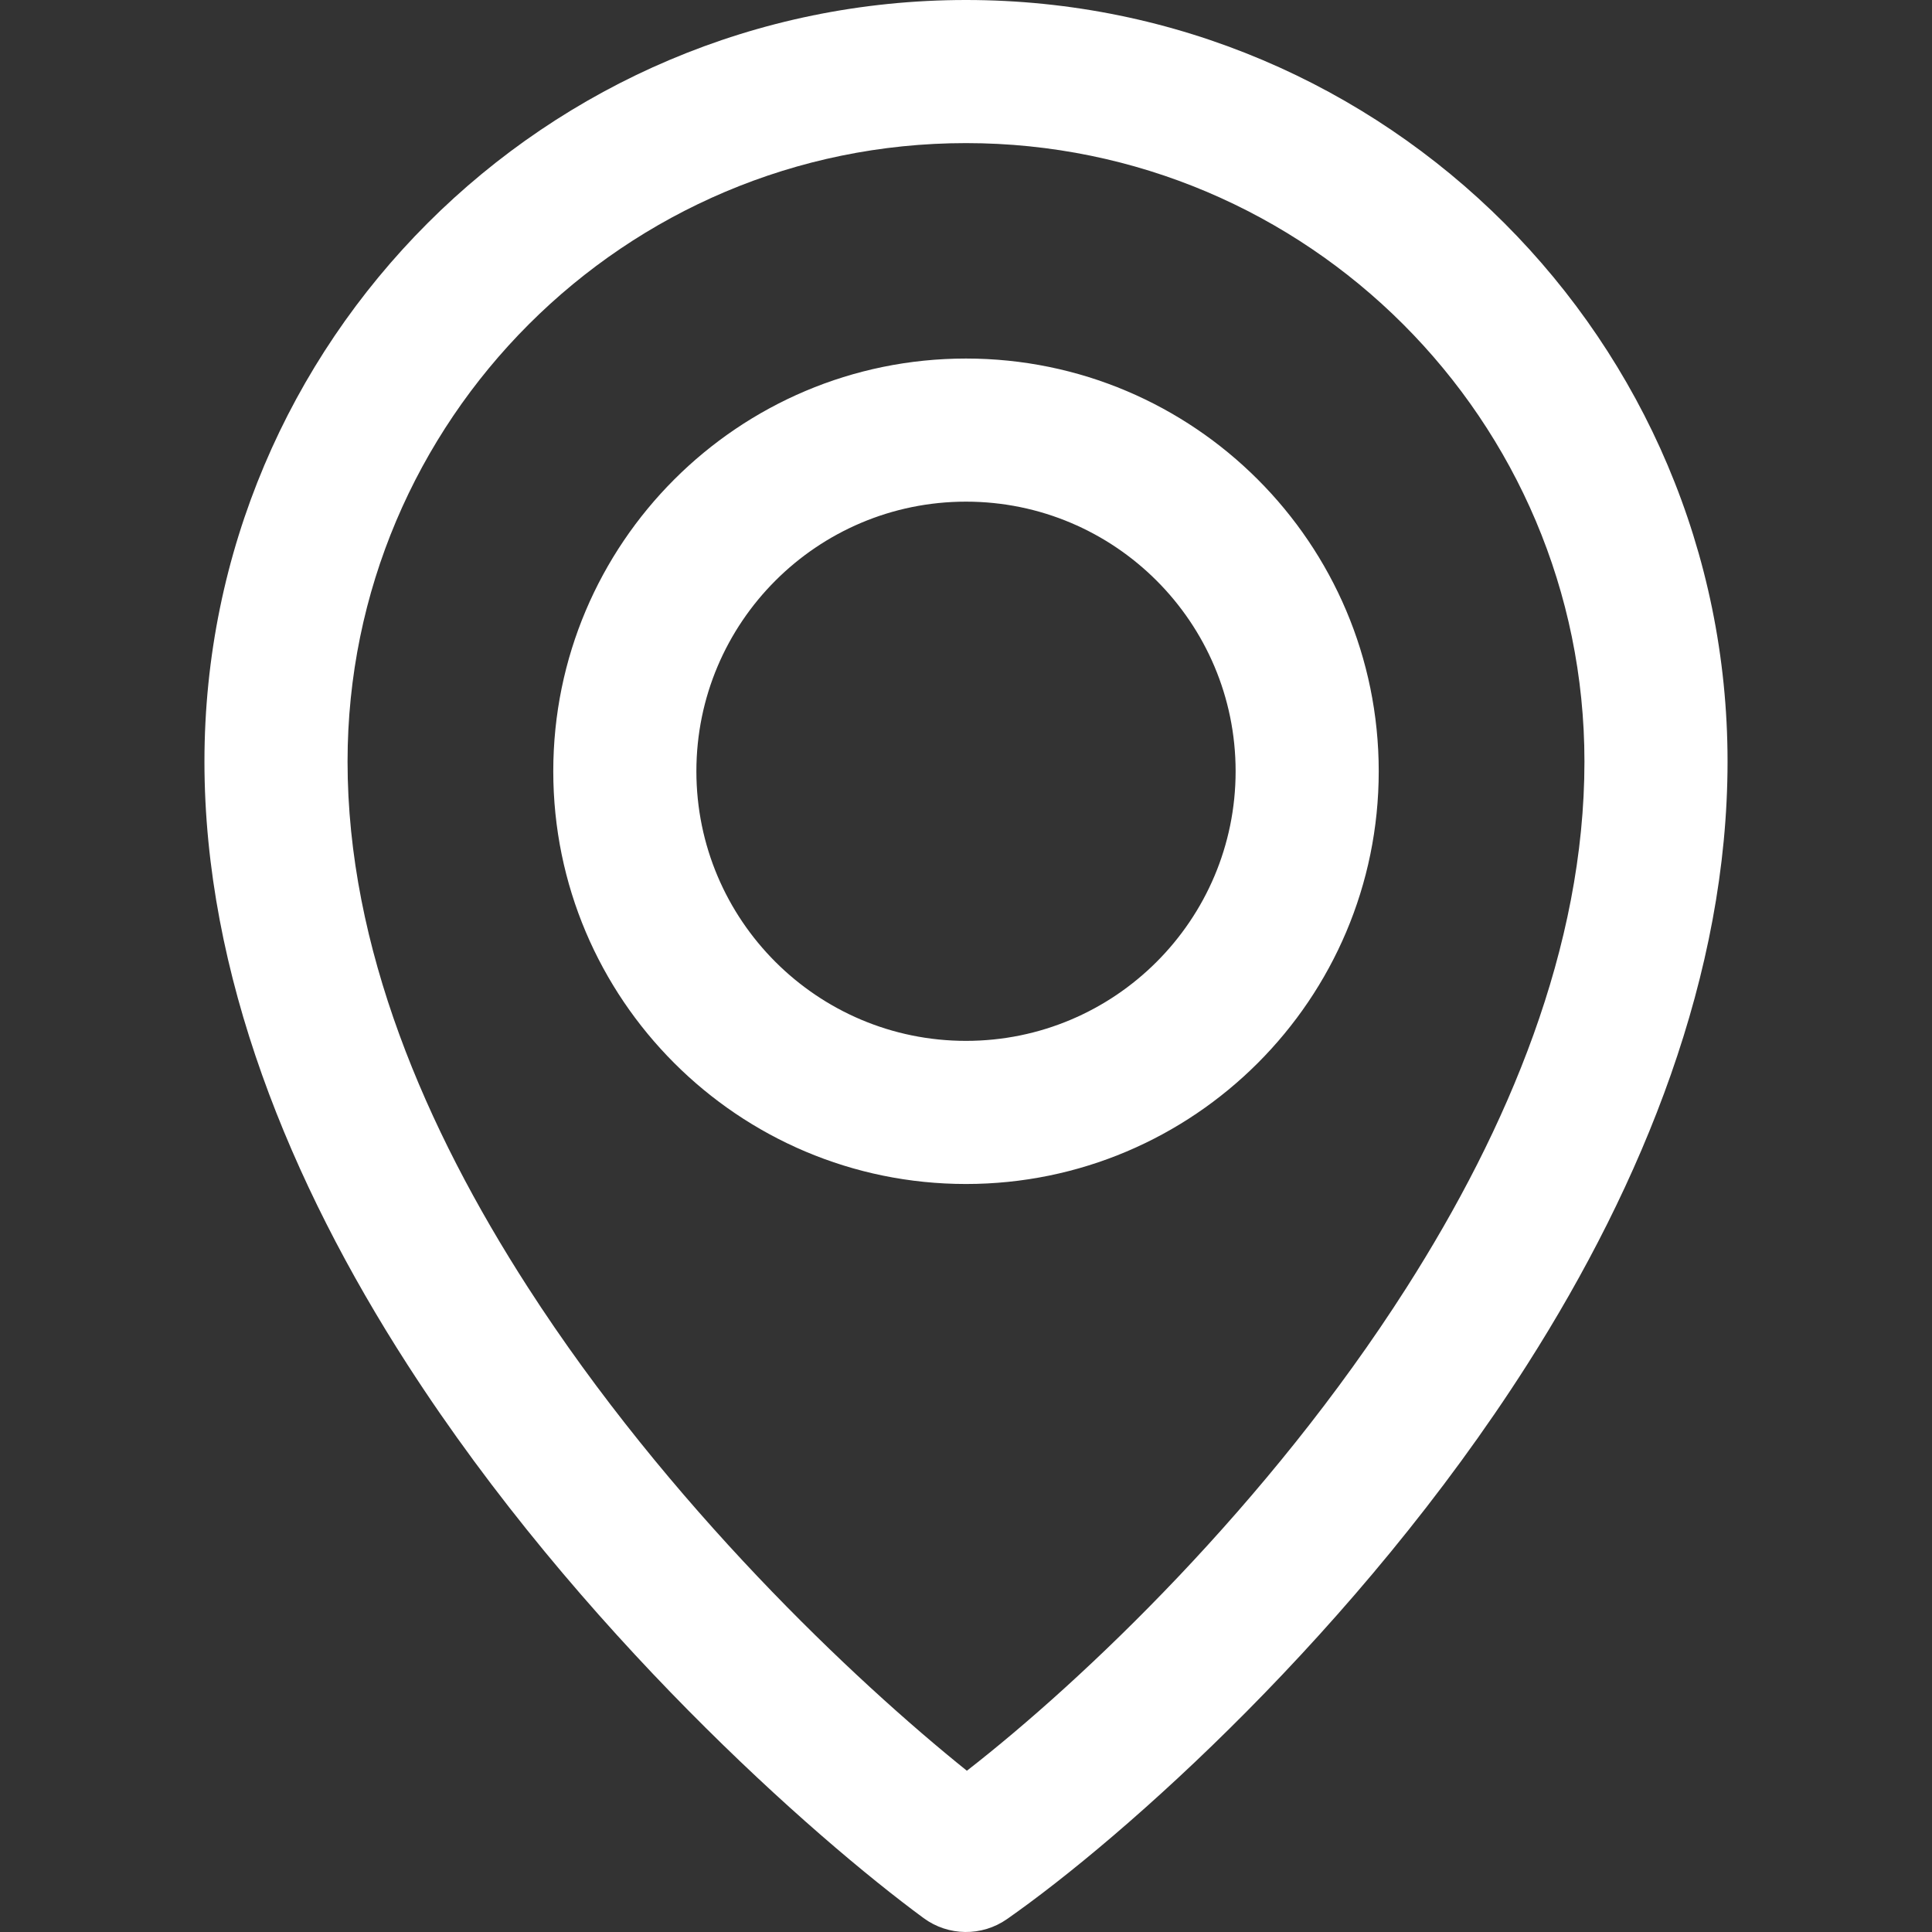
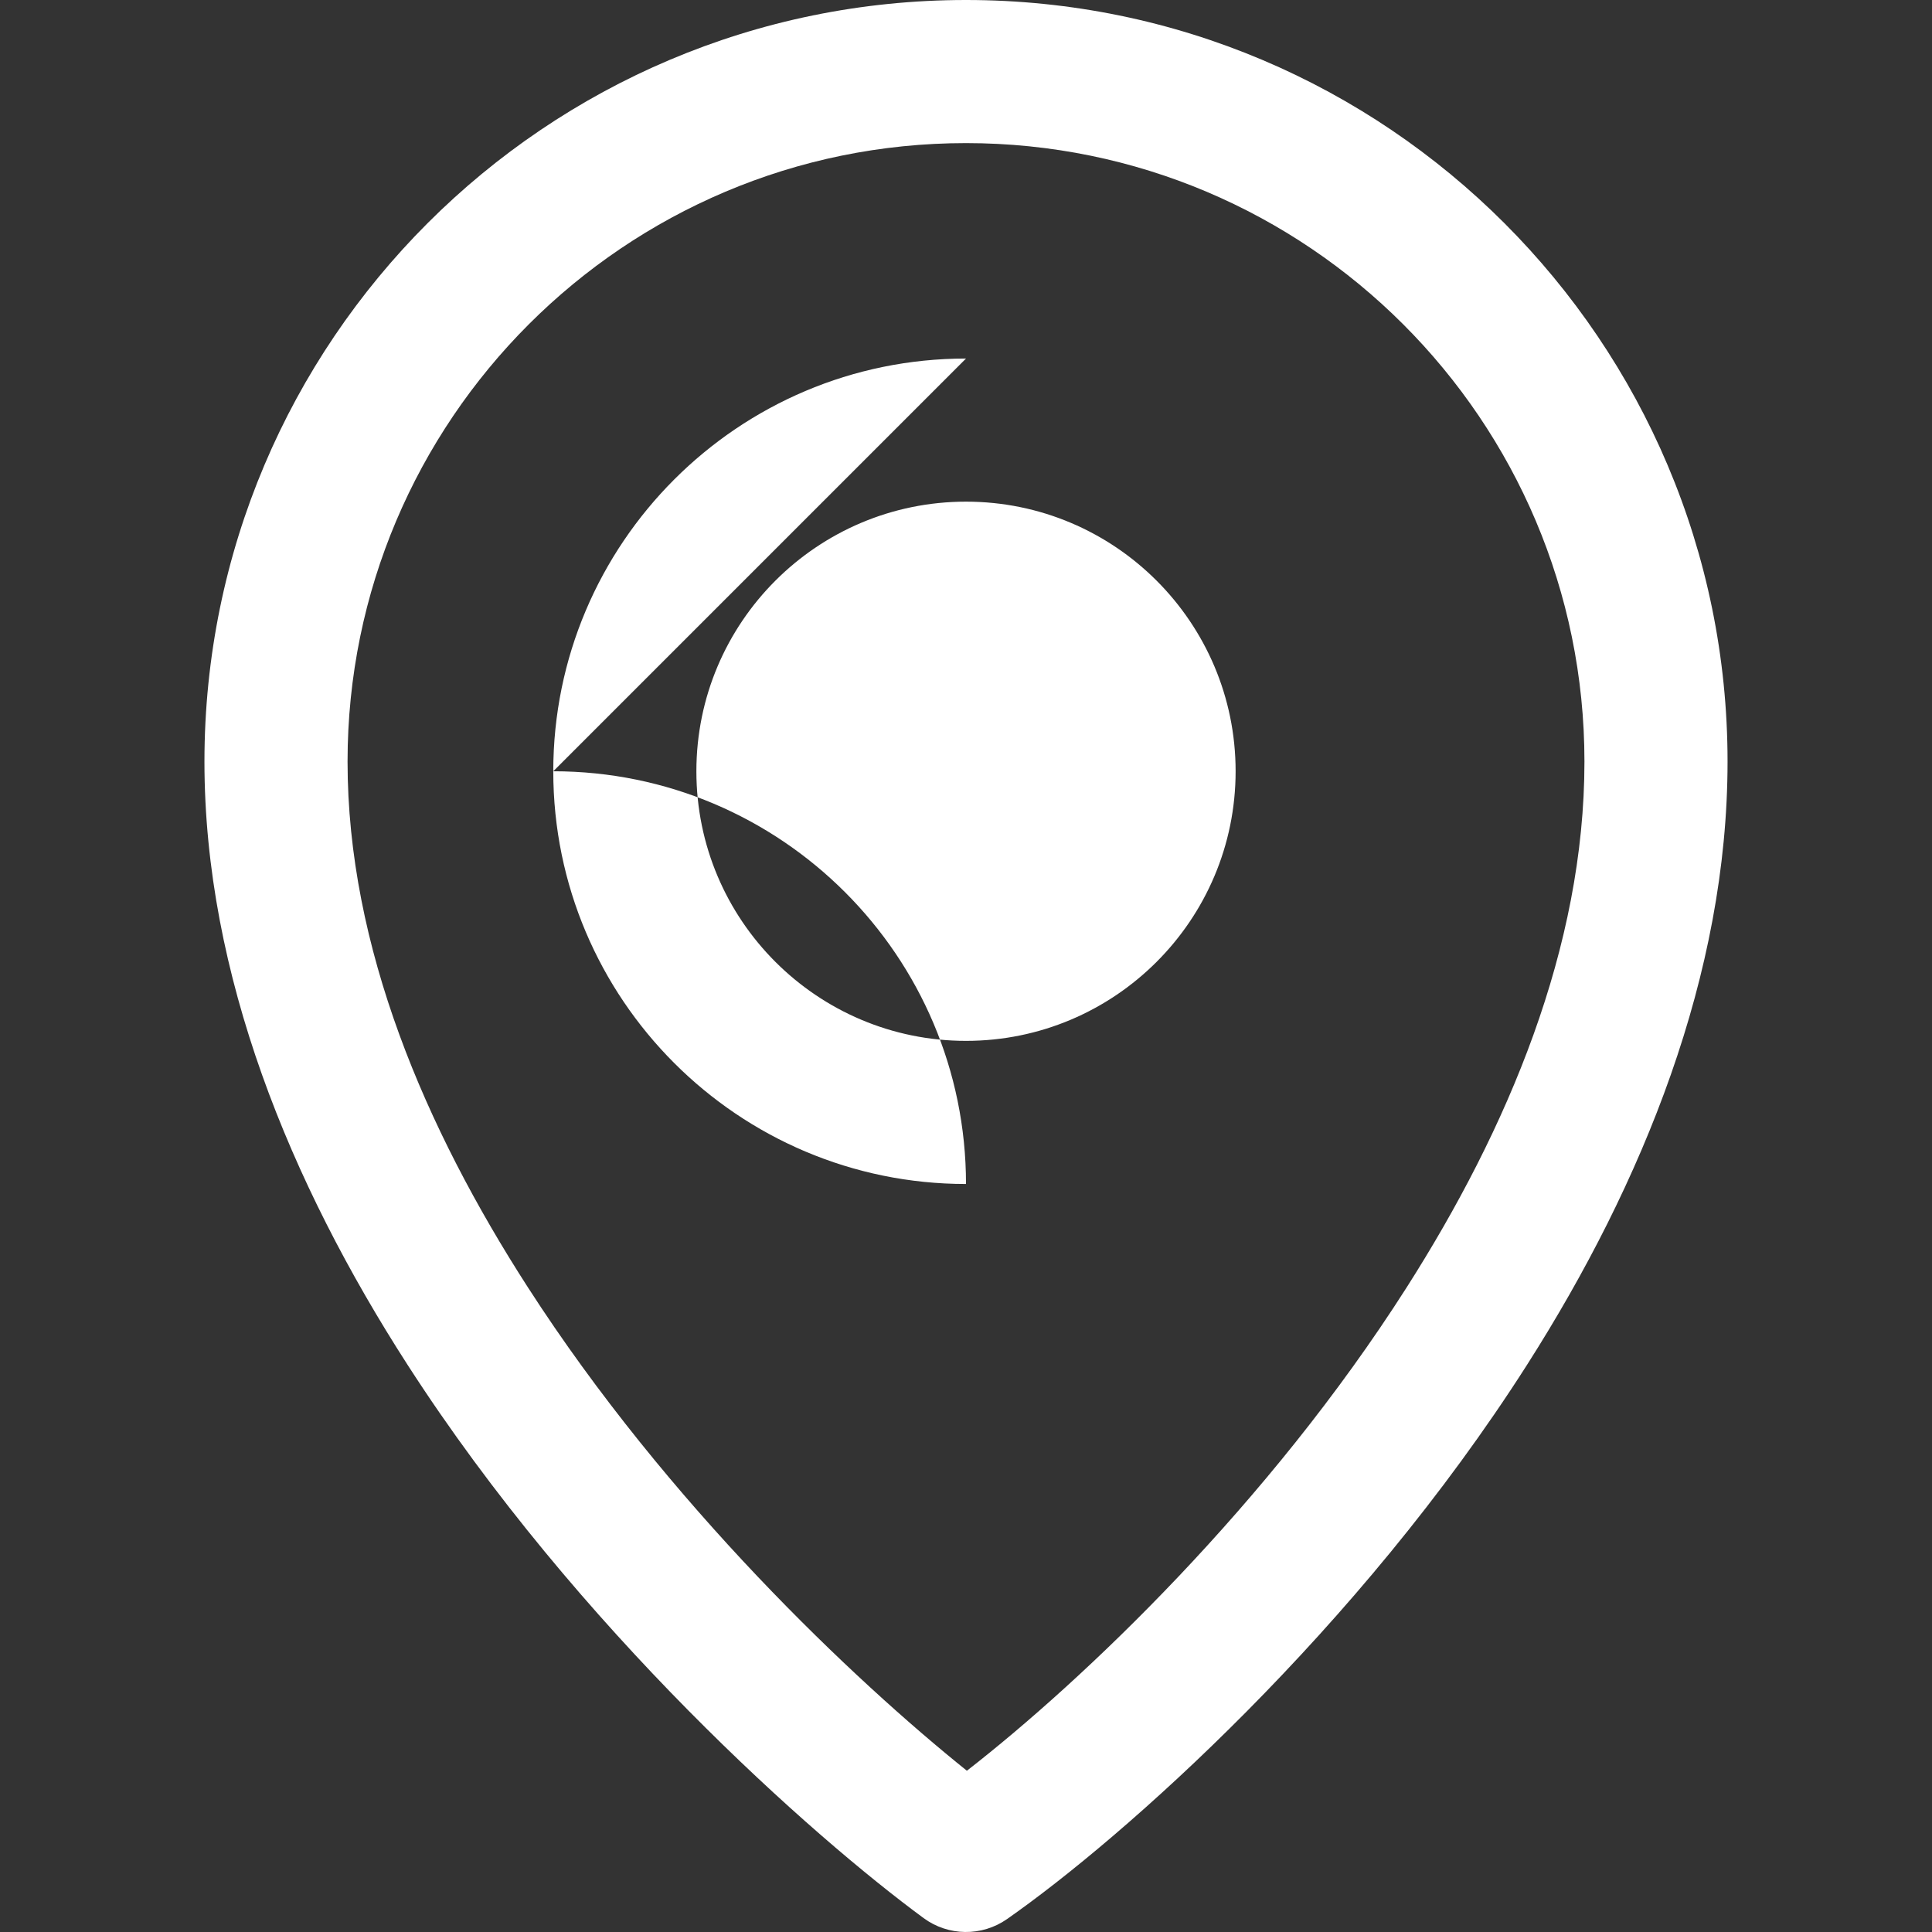
<svg xmlns="http://www.w3.org/2000/svg" width="100%" height="100%" viewBox="0 0 150 150" version="1.1" xml:space="preserve" style="fill-rule:evenodd;clip-rule:evenodd;stroke-linejoin:round;stroke-miterlimit:2;">
  <rect x="0" y="0" width="150" height="150" fill="#333333" stroke="none" />
-   <path id="Location" d="M75,0c-32.633,0 -59.127,26.494 -59.127,59.127c0,16.526 6.67,32.712 15.765,46.83c13.231,20.539 31.49,36.651 40.07,42.963c1.918,1.41 4.522,1.442 6.474,0.079c9.022,-6.304 27.258,-22.452 40.389,-43.053c8.998,-14.118 15.556,-30.301 15.556,-46.819c-0,-32.633 -26.494,-59.127 -59.127,-59.127Zm0.068,137.48c8.977,-6.981 23.387,-20.647 34.133,-37.506c7.865,-12.339 13.815,-26.41 13.815,-40.847c-0,-26.501 -21.515,-48.016 -48.016,-48.016c-26.501,0 -48.016,21.515 -48.016,48.016c0,14.43 6.054,28.485 13.995,40.813c10.852,16.847 25.329,30.505 34.089,37.54Zm-0.068,-109.643c-17.685,0 -32.044,14.359 -32.044,32.044c0,17.685 14.359,32.044 32.044,32.044c17.685,-0 32.044,-14.359 32.044,-32.044c-0,-17.685 -14.359,-32.044 -32.044,-32.044Zm0,11.111c11.553,0 20.933,9.38 20.933,20.933c-0,11.553 -9.38,20.932 -20.933,20.932c-11.553,0 -20.933,-9.379 -20.933,-20.932c0,-11.553 9.38,-20.933 20.933,-20.933Z" style="fill:#fff;" />
+   <path id="Location" d="M75,0c-32.633,0 -59.127,26.494 -59.127,59.127c0,16.526 6.67,32.712 15.765,46.83c13.231,20.539 31.49,36.651 40.07,42.963c1.918,1.41 4.522,1.442 6.474,0.079c9.022,-6.304 27.258,-22.452 40.389,-43.053c8.998,-14.118 15.556,-30.301 15.556,-46.819c-0,-32.633 -26.494,-59.127 -59.127,-59.127Zm0.068,137.48c8.977,-6.981 23.387,-20.647 34.133,-37.506c7.865,-12.339 13.815,-26.41 13.815,-40.847c-0,-26.501 -21.515,-48.016 -48.016,-48.016c-26.501,0 -48.016,21.515 -48.016,48.016c0,14.43 6.054,28.485 13.995,40.813c10.852,16.847 25.329,30.505 34.089,37.54Zm-0.068,-109.643c-17.685,0 -32.044,14.359 -32.044,32.044c0,17.685 14.359,32.044 32.044,32.044c-0,-17.685 -14.359,-32.044 -32.044,-32.044Zm0,11.111c11.553,0 20.933,9.38 20.933,20.933c-0,11.553 -9.38,20.932 -20.933,20.932c-11.553,0 -20.933,-9.379 -20.933,-20.932c0,-11.553 9.38,-20.933 20.933,-20.933Z" style="fill:#fff;" />
</svg>